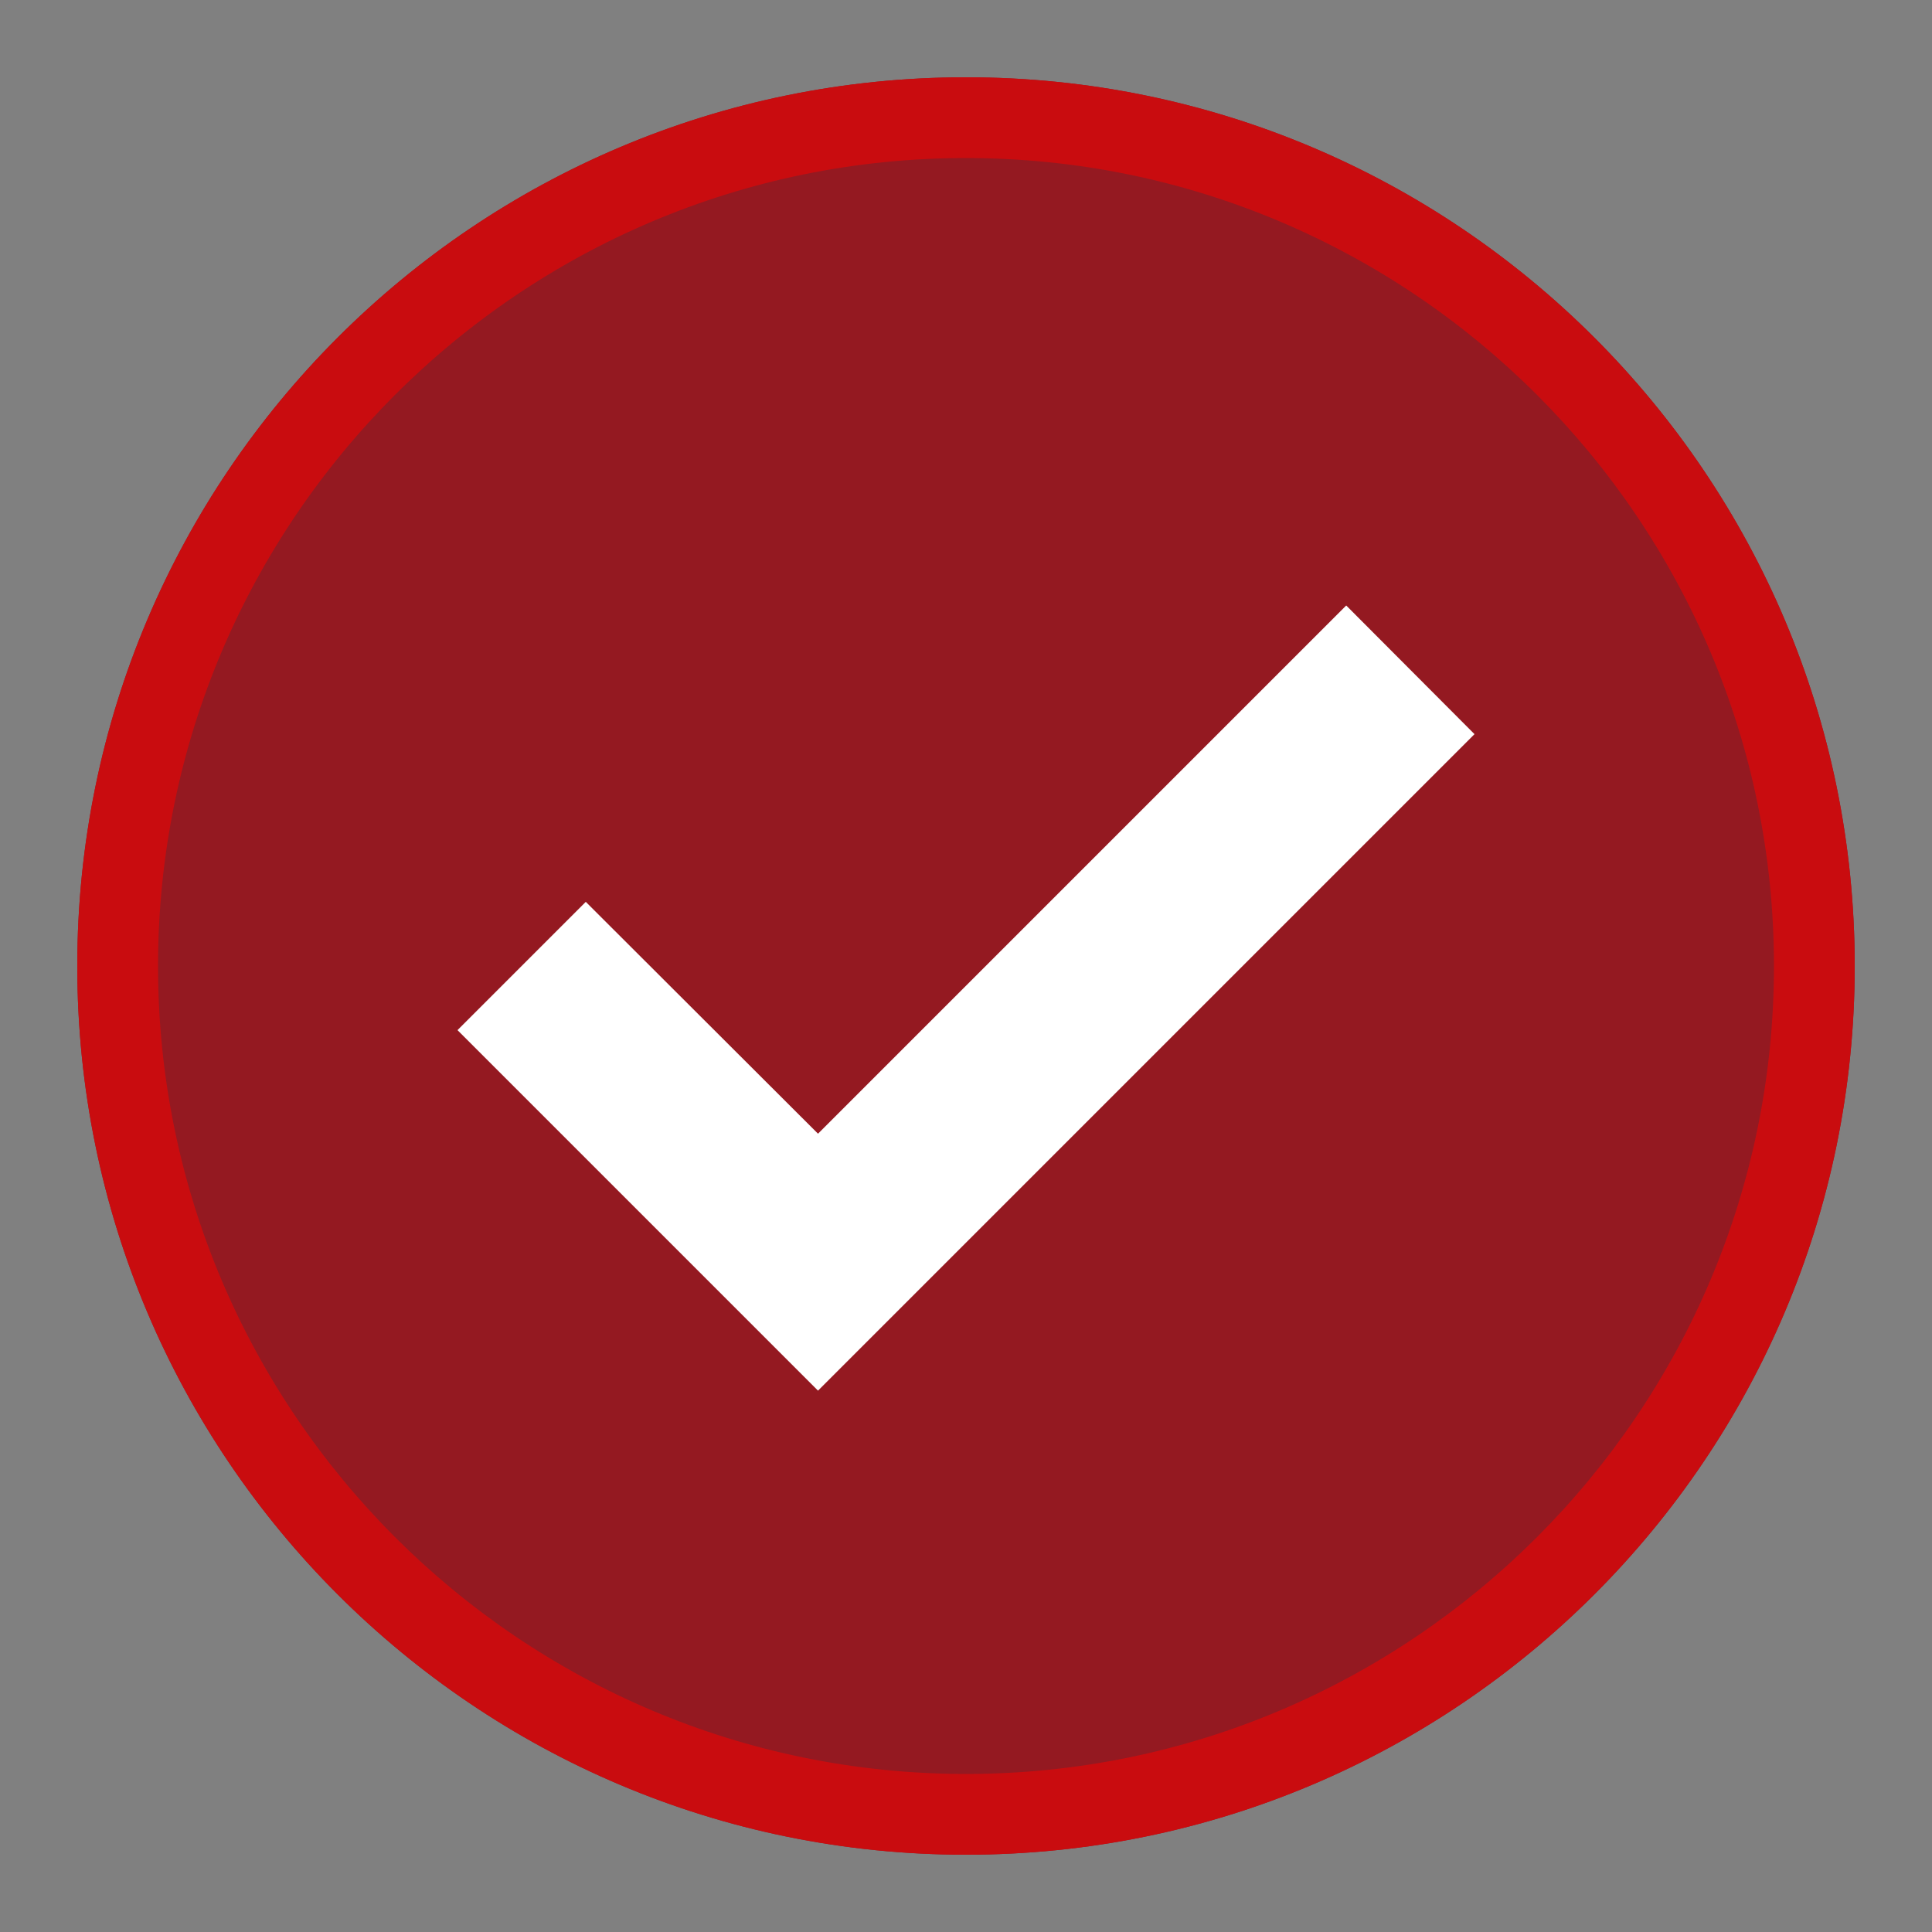
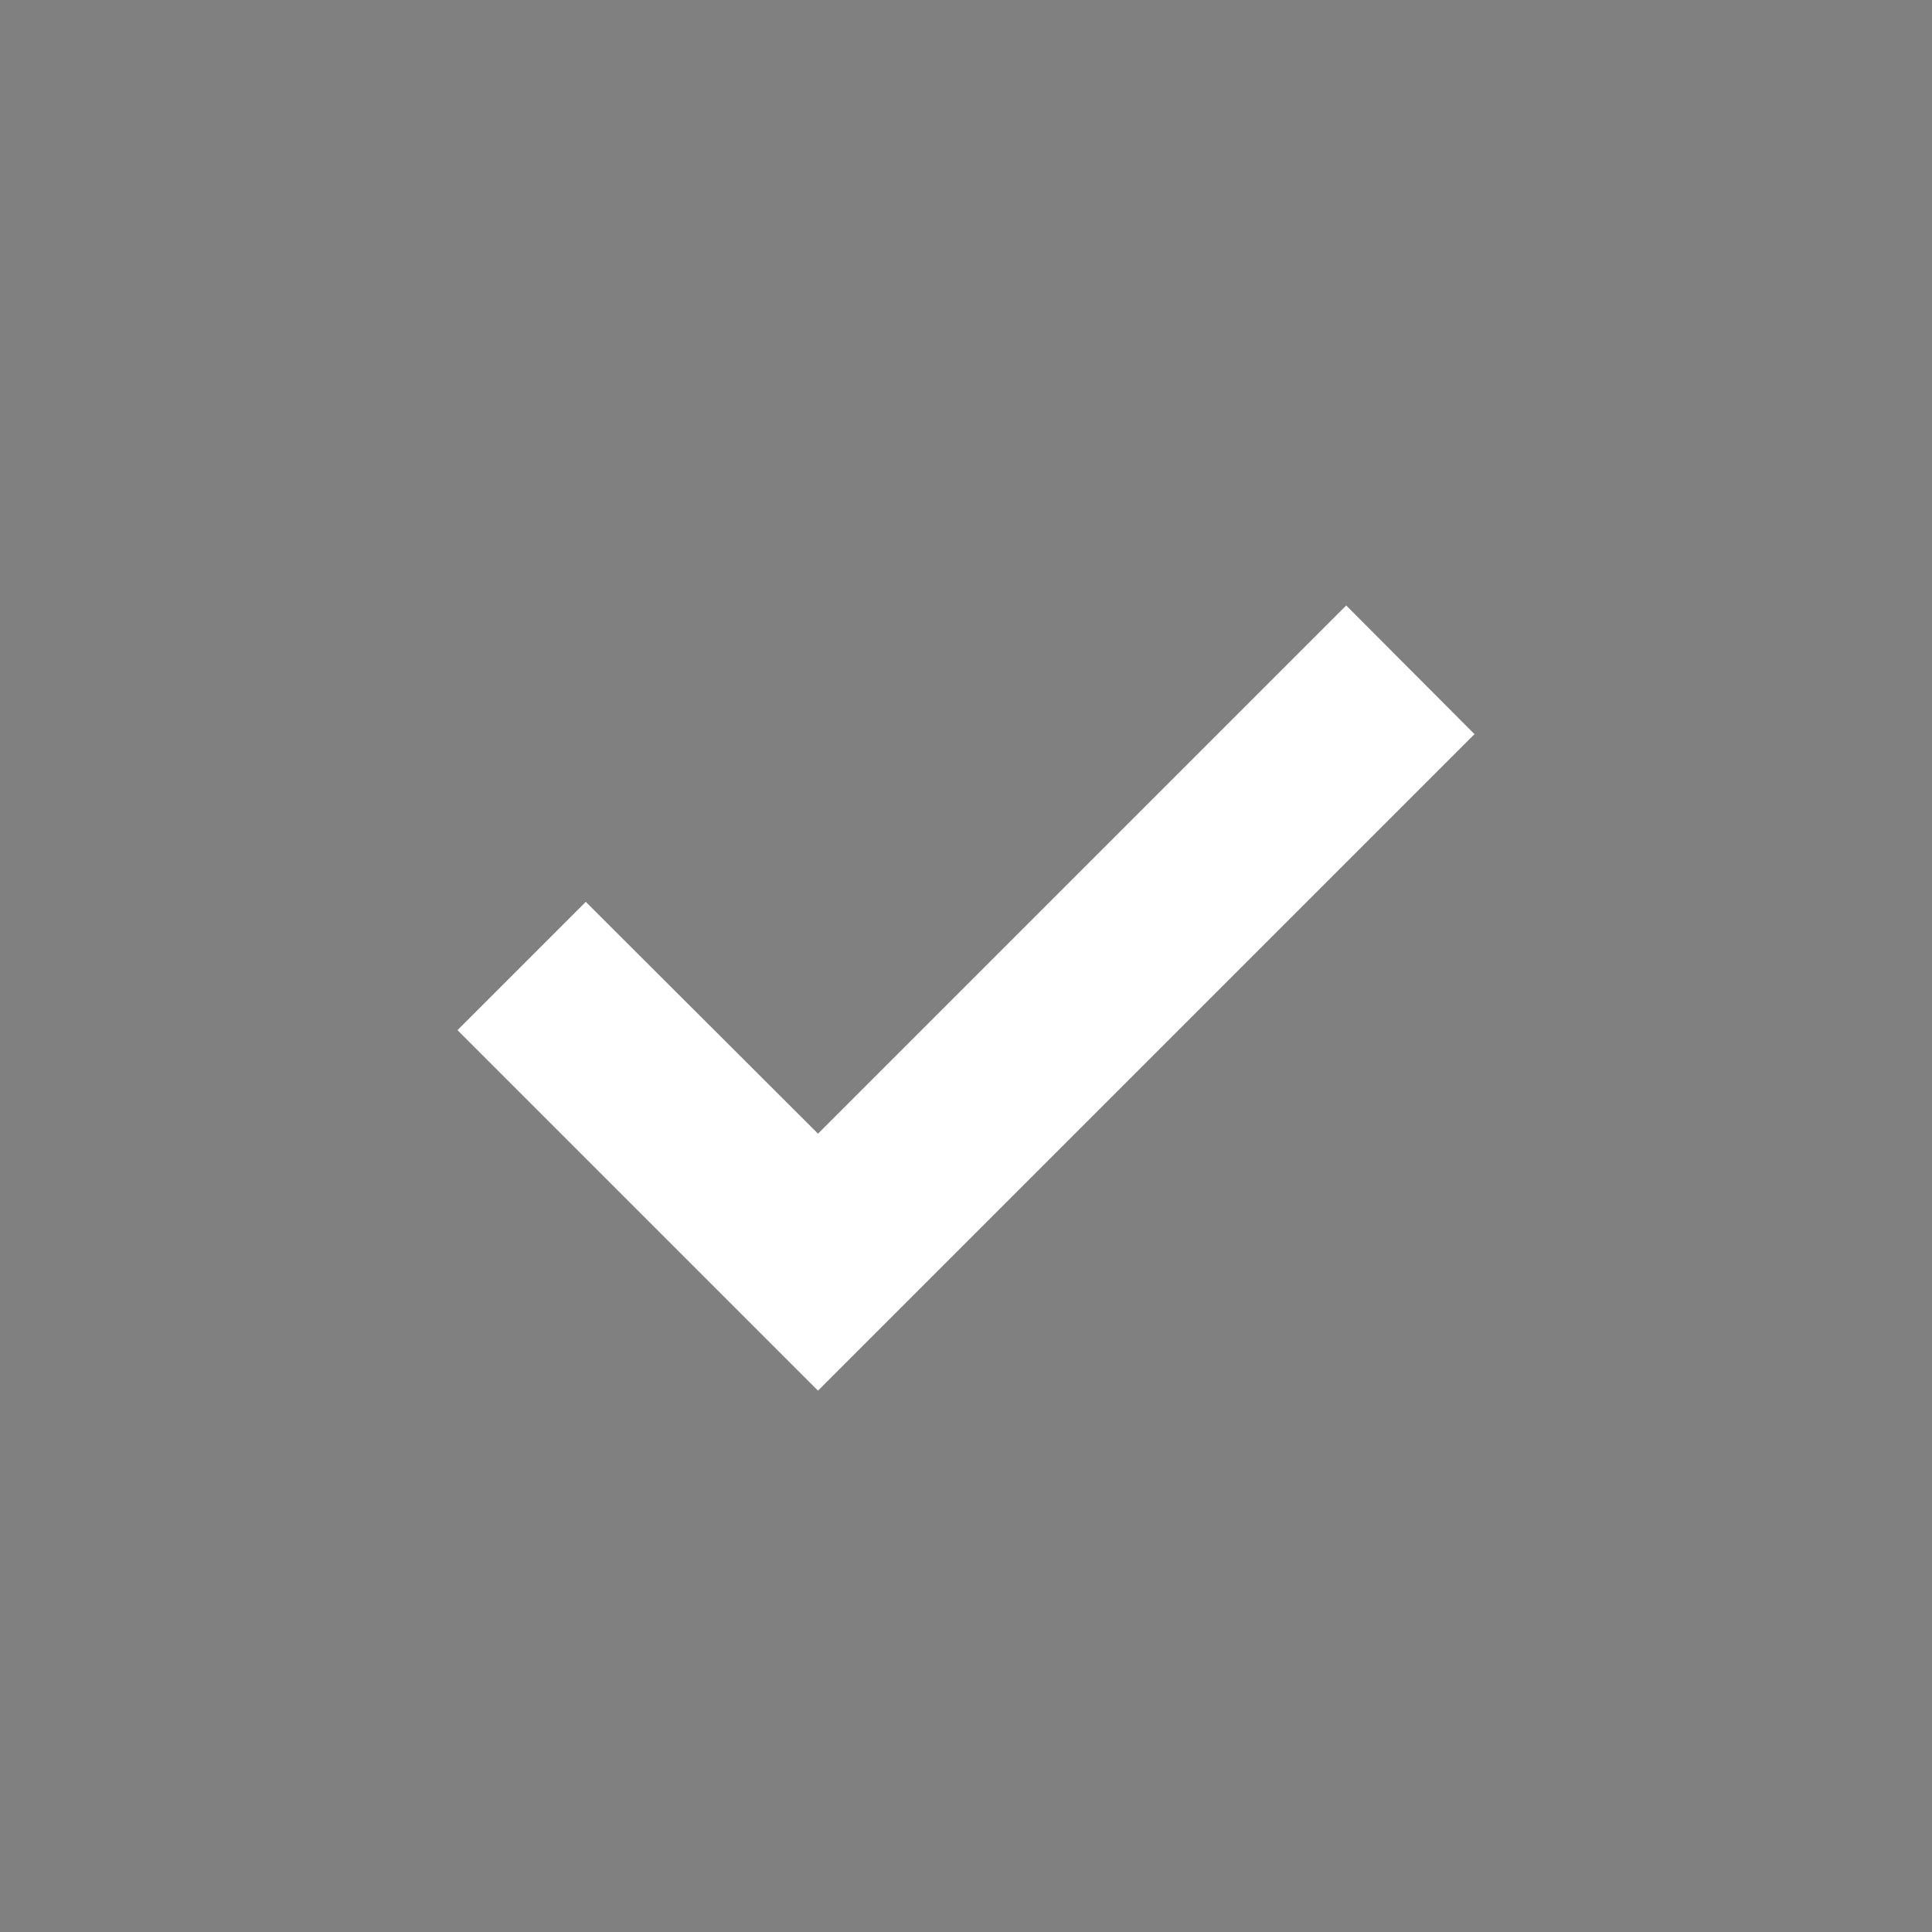
<svg xmlns="http://www.w3.org/2000/svg" version="1.1" id="Ebene_1" x="0px" y="0px" viewBox="0 0 500 500" style="enable-background:new 0 0 500 500;" xml:space="preserve">
  <rect x="0" y="0" width="500" height="500" fill="#808080" stroke="none" />
  <style type="text/css">
	.st0{fill:#941921;}
	.st1{fill:#FFFFFF;}
	.st2{fill:#C90C0F;}
</style>
  <g>
-     <path class="st0" d="M250,20C123,20,20,123,20,250s103,230,230,230s230-103,230-230S377,20,250,20" />
    <polygon class="st1" points="211.7,359.9 118.4,266.6 151.6,233.4 211.7,293.4 348.4,156.7 381.6,190  " />
-     <path class="st2" d="M250,40.9c115.3,0,209.1,93.8,209.1,209.1S365.3,459.1,250,459.1S40.9,365.3,40.9,250S134.7,40.9,250,40.9    M250,20C123,20,20,123,20,250s103,230,230,230s230-103,230-230S377,20,250,20" />
  </g>
</svg>